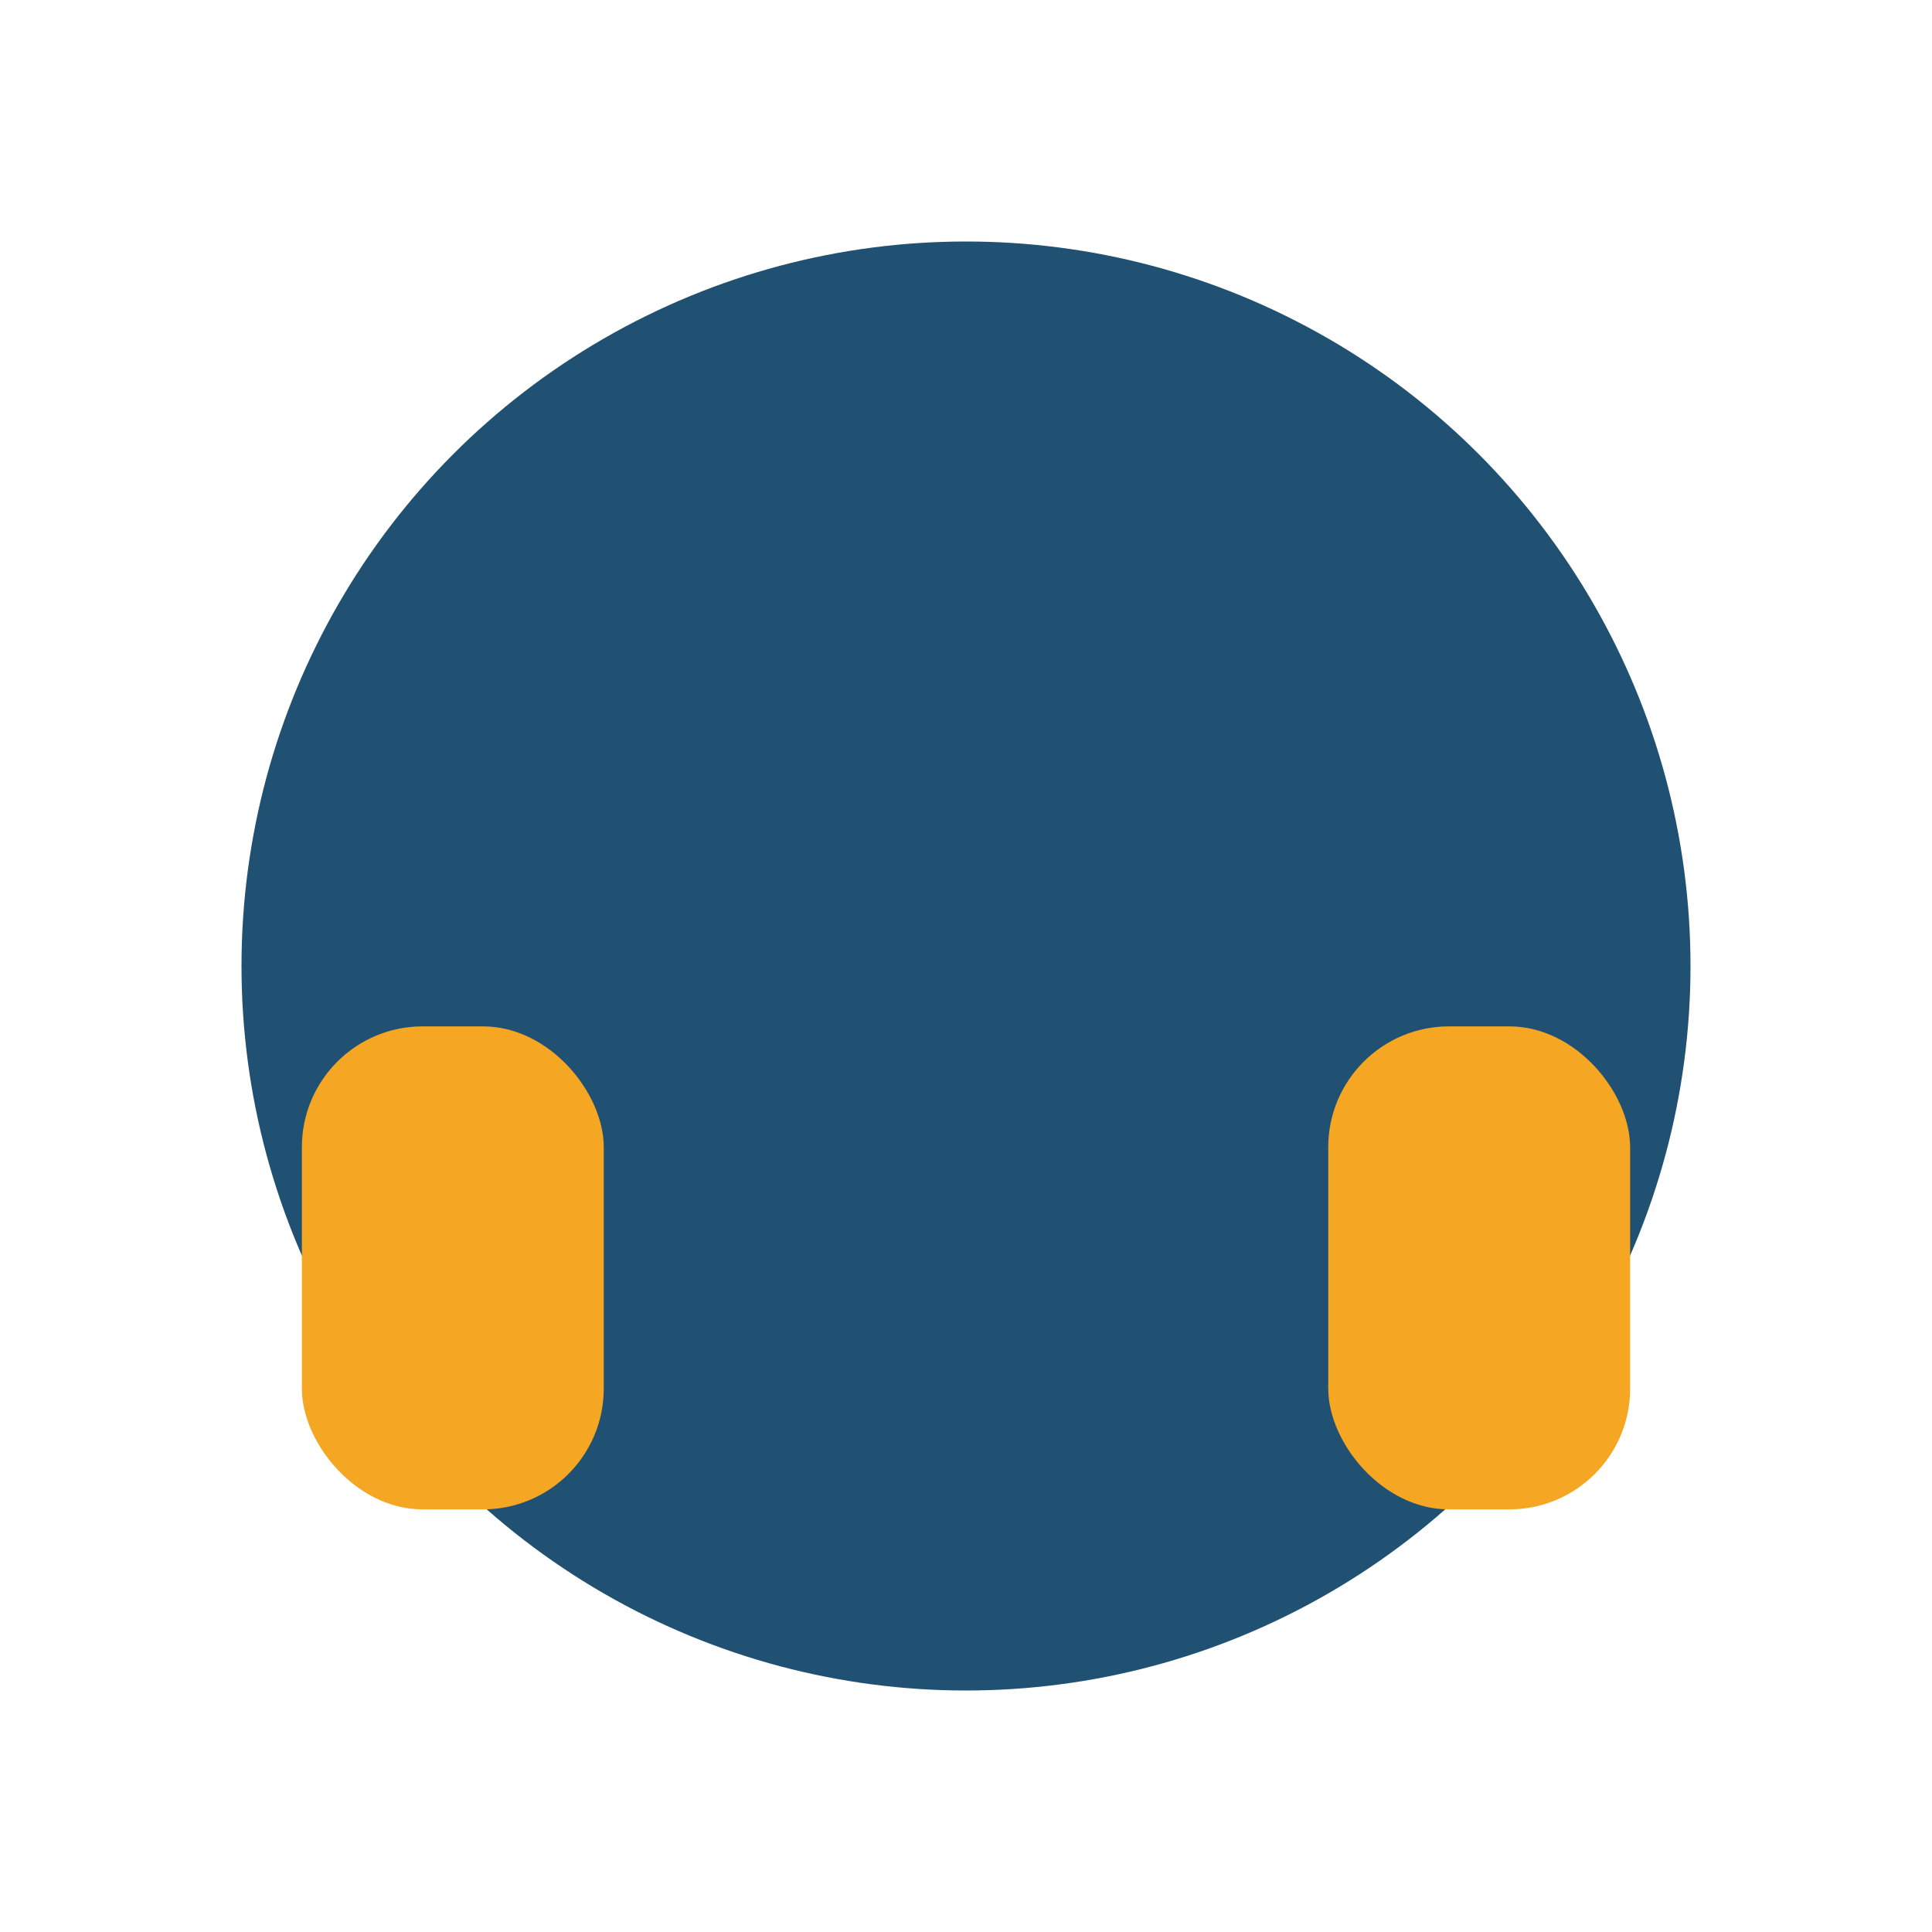
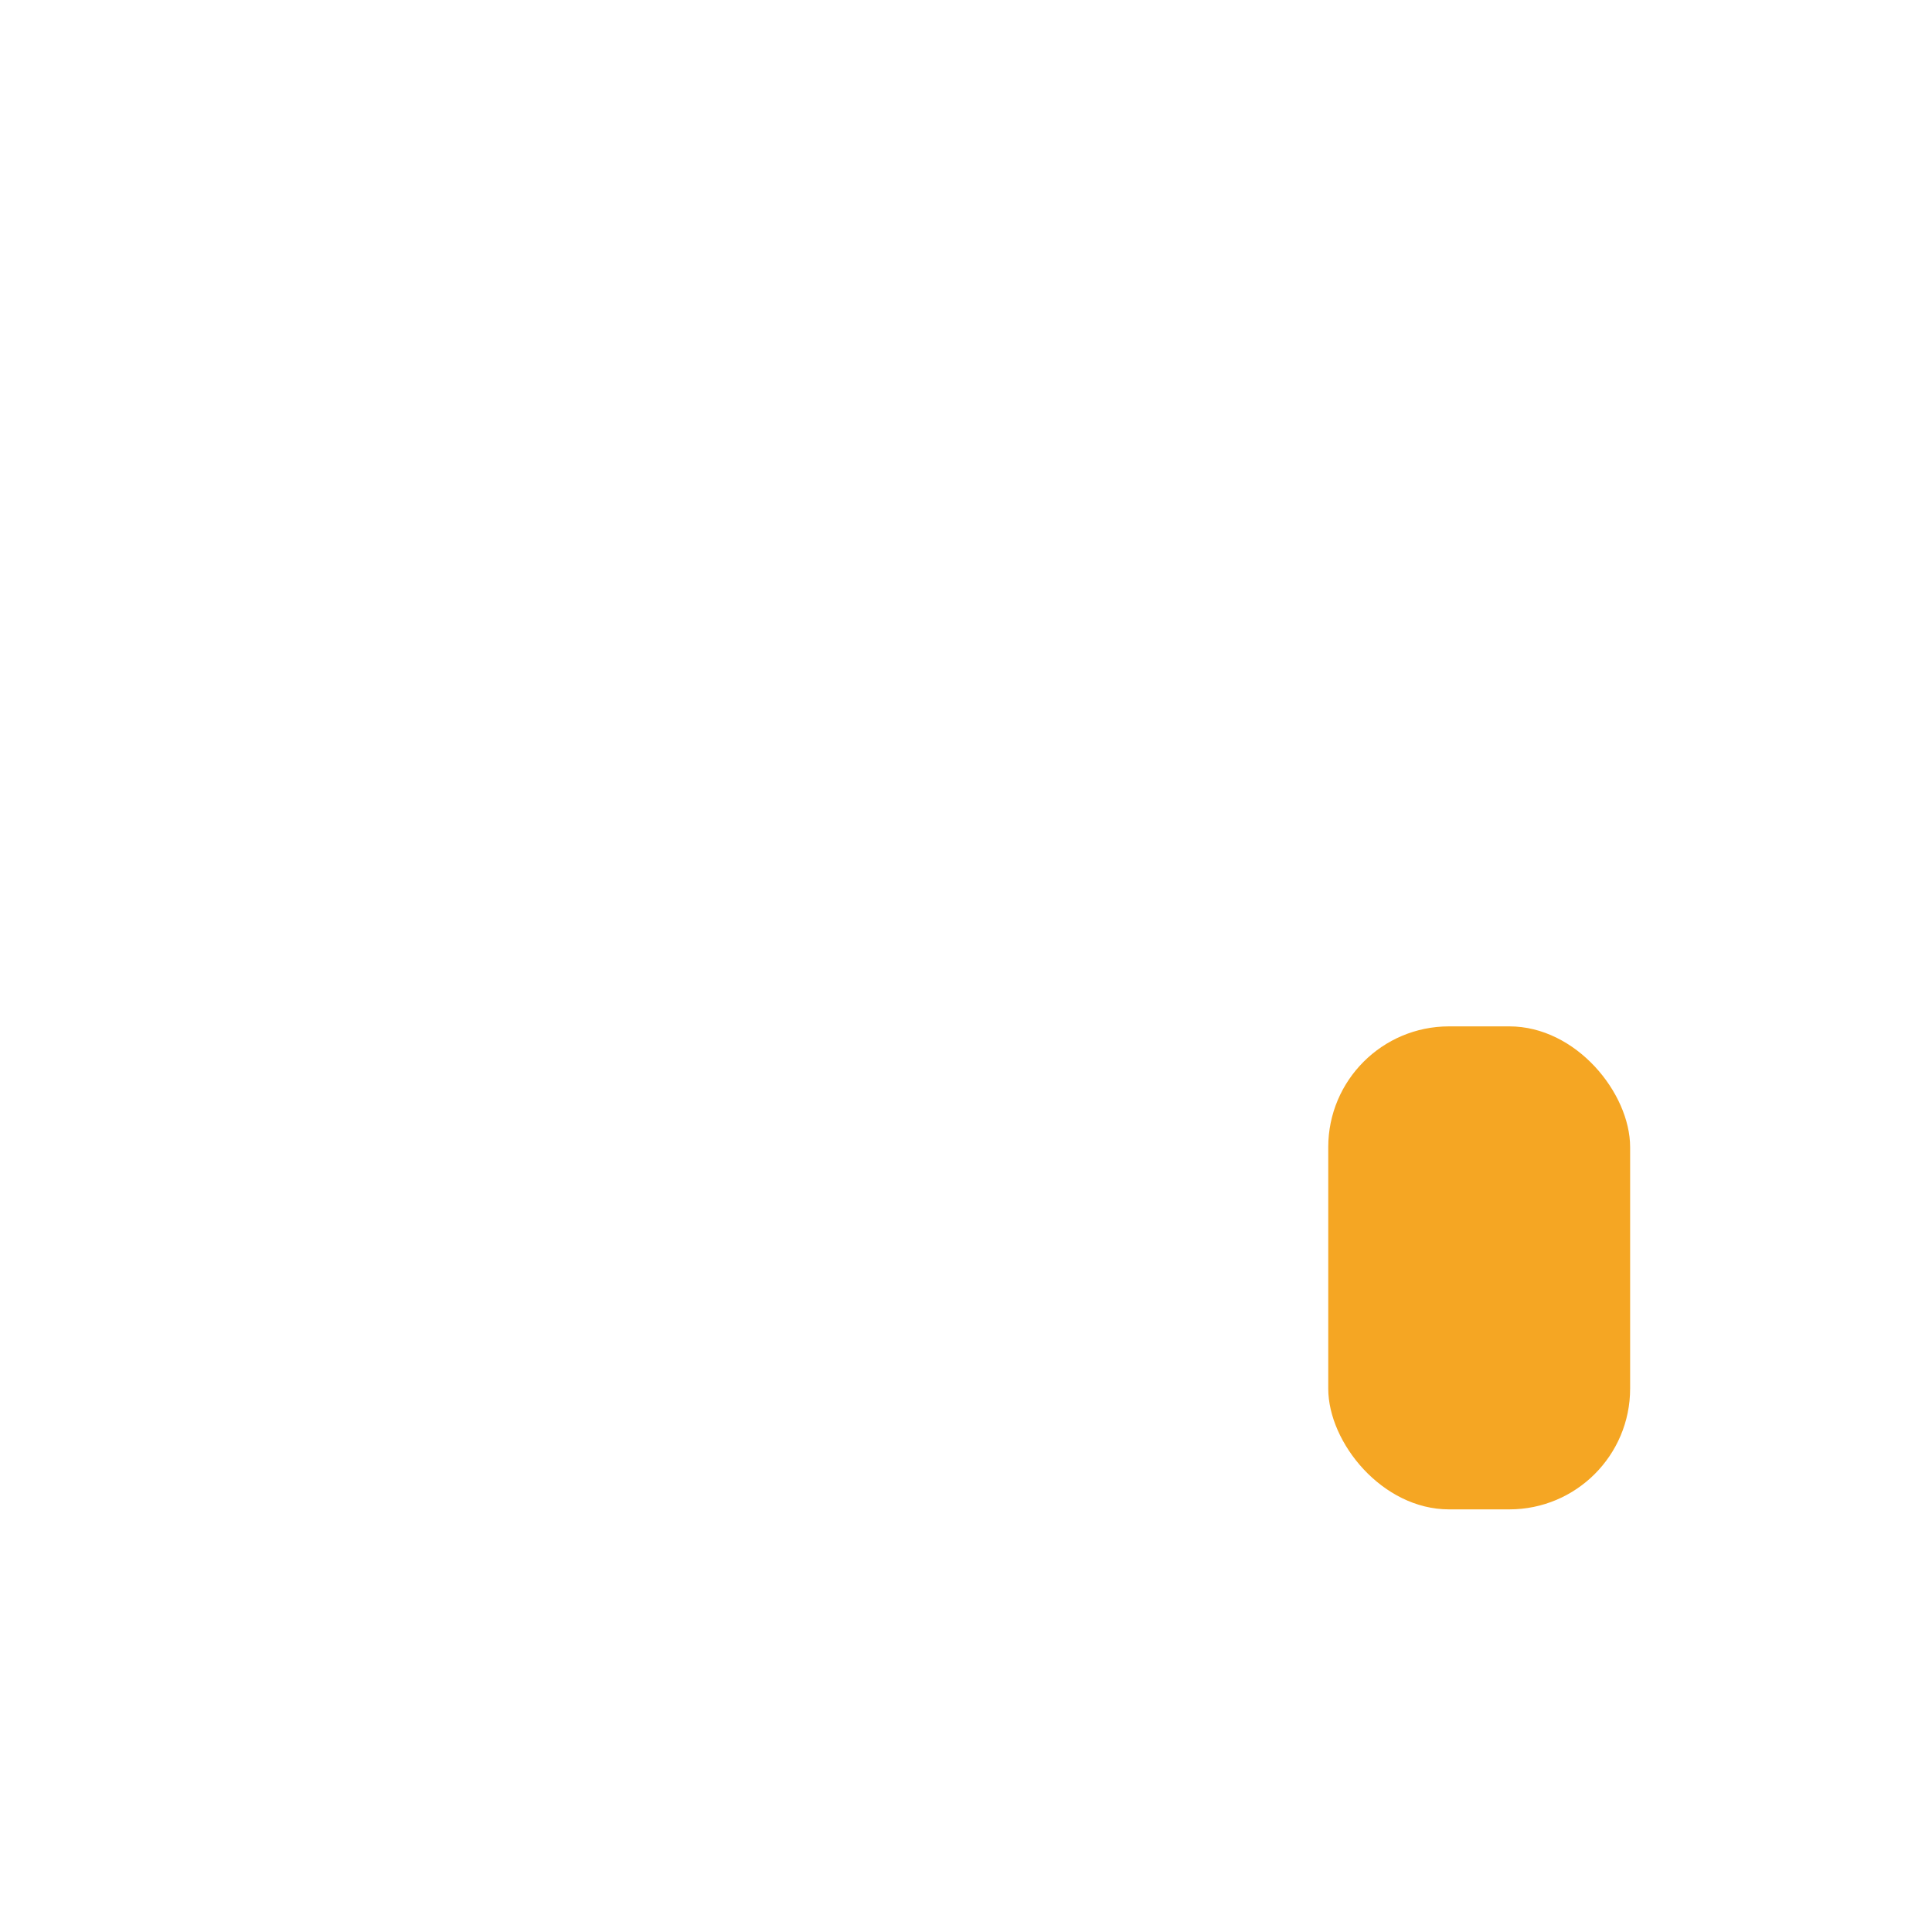
<svg xmlns="http://www.w3.org/2000/svg" width="32" height="32" viewBox="0 0 32 32">
-   <circle cx="16" cy="16" r="12" fill="#205072" />
-   <rect x="5" y="17" width="5" height="8" rx="2" fill="#F5A623" />
  <rect x="22" y="17" width="5" height="8" rx="2" fill="#F5A623" />
</svg>